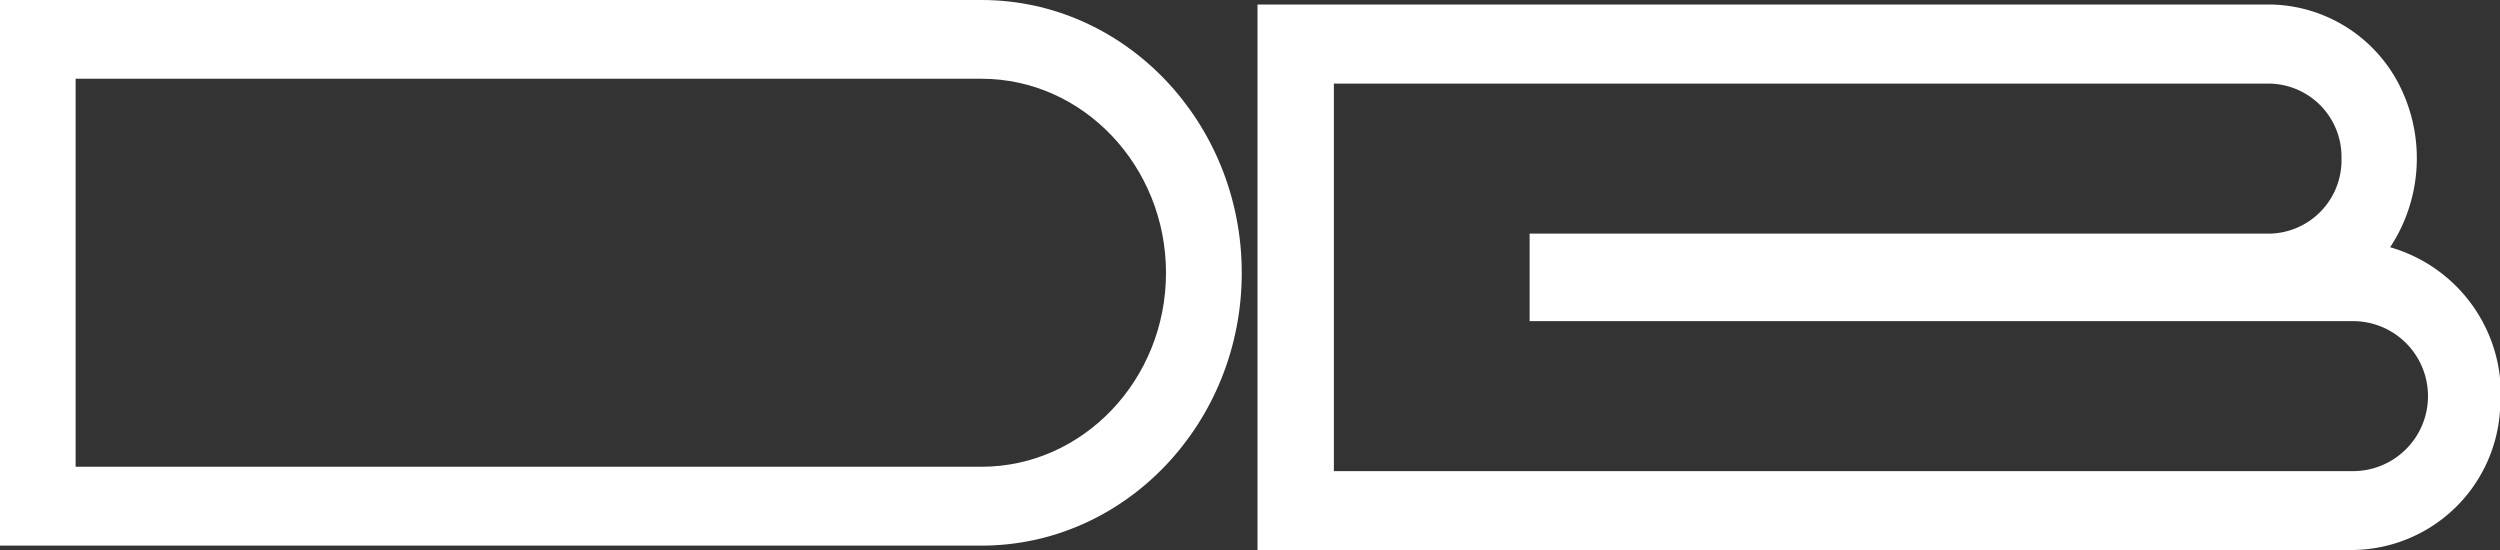
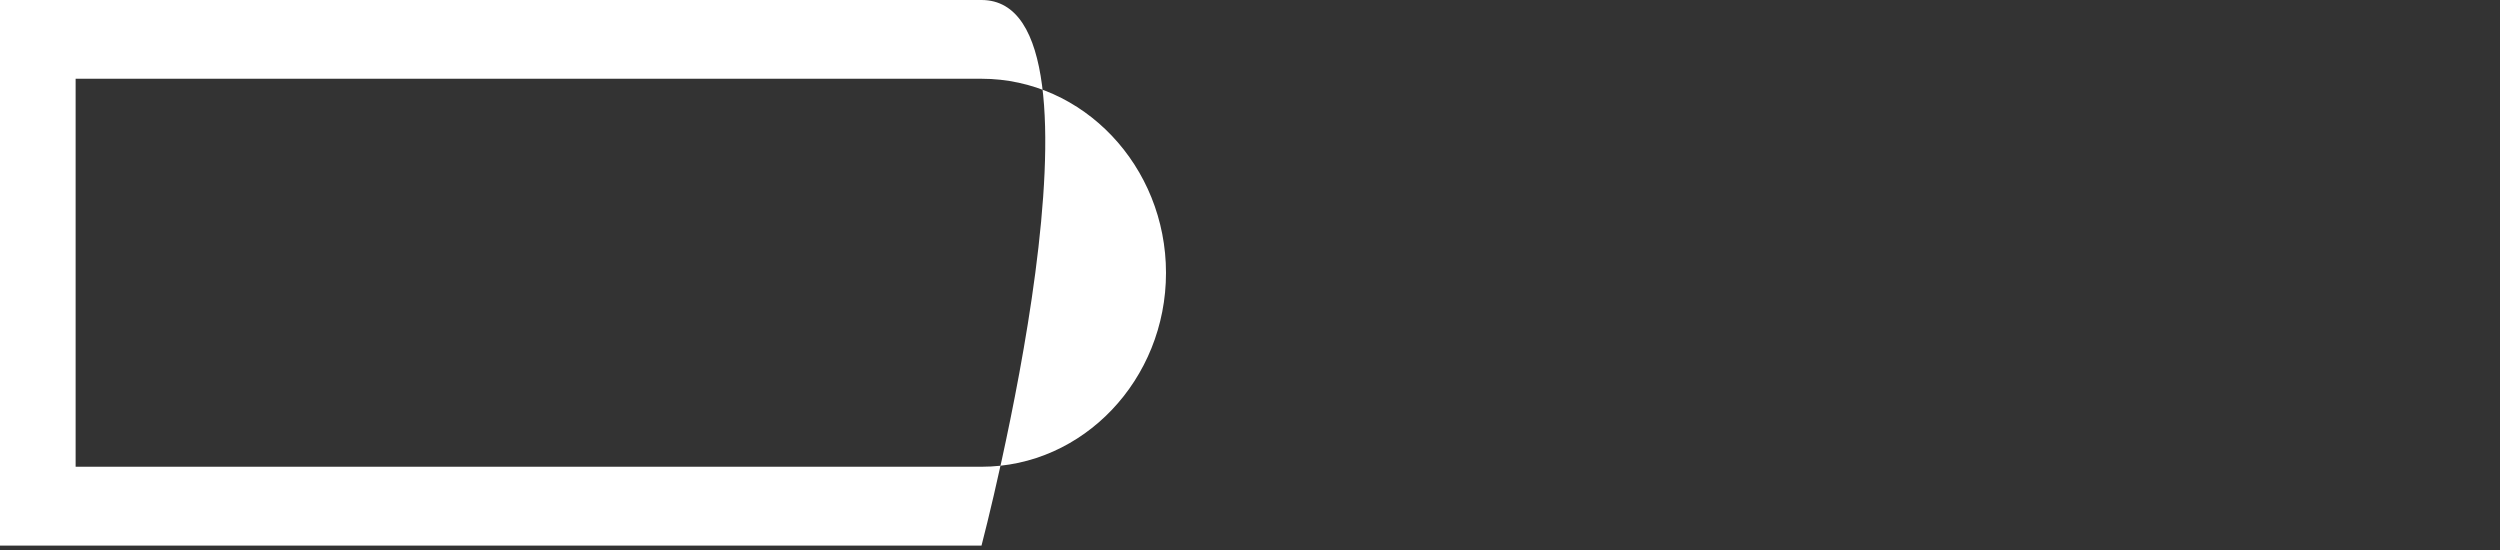
<svg xmlns="http://www.w3.org/2000/svg" id="Ebene_1" data-name="Ebene 1" viewBox="0 0 200 44">
  <rect x="0" y="0" width="200" height="44" fill="#333333" stroke="none" />
  <defs>
    <style>.cls-1{fill:#fff;}</style>
  </defs>
-   <path class="cls-1" d="M191.21,19.78a12.93,12.93,0,0,0,1-12.42,11.79,11.79,0,0,0-10.61-7h-81V44h87.58A11.93,11.93,0,0,0,200,32.85,12.23,12.23,0,0,0,191.21,19.78Zm-3,17.91H106.71v-31h74.91a5.86,5.86,0,0,1,5.7,6,5.87,5.87,0,0,1-5.7,6H122.37v7h65.87a6,6,0,0,1,0,12Z" transform="translate(0)" />
-   <path class="cls-1" d="M78.52,0H0V43.65H78.52c11.48,0,20.82-9.79,20.82-21.82S90,0,78.52,0Zm0,37.34H6.05V6.3H78.52c8.14,0,14.76,7,14.76,15.53S86.66,37.34,78.52,37.34Z" transform="translate(0)" />
+   <path class="cls-1" d="M78.52,0H0V43.65H78.52S90,0,78.52,0Zm0,37.34H6.05V6.3H78.52c8.14,0,14.76,7,14.76,15.53S86.66,37.34,78.52,37.34Z" transform="translate(0)" />
</svg>